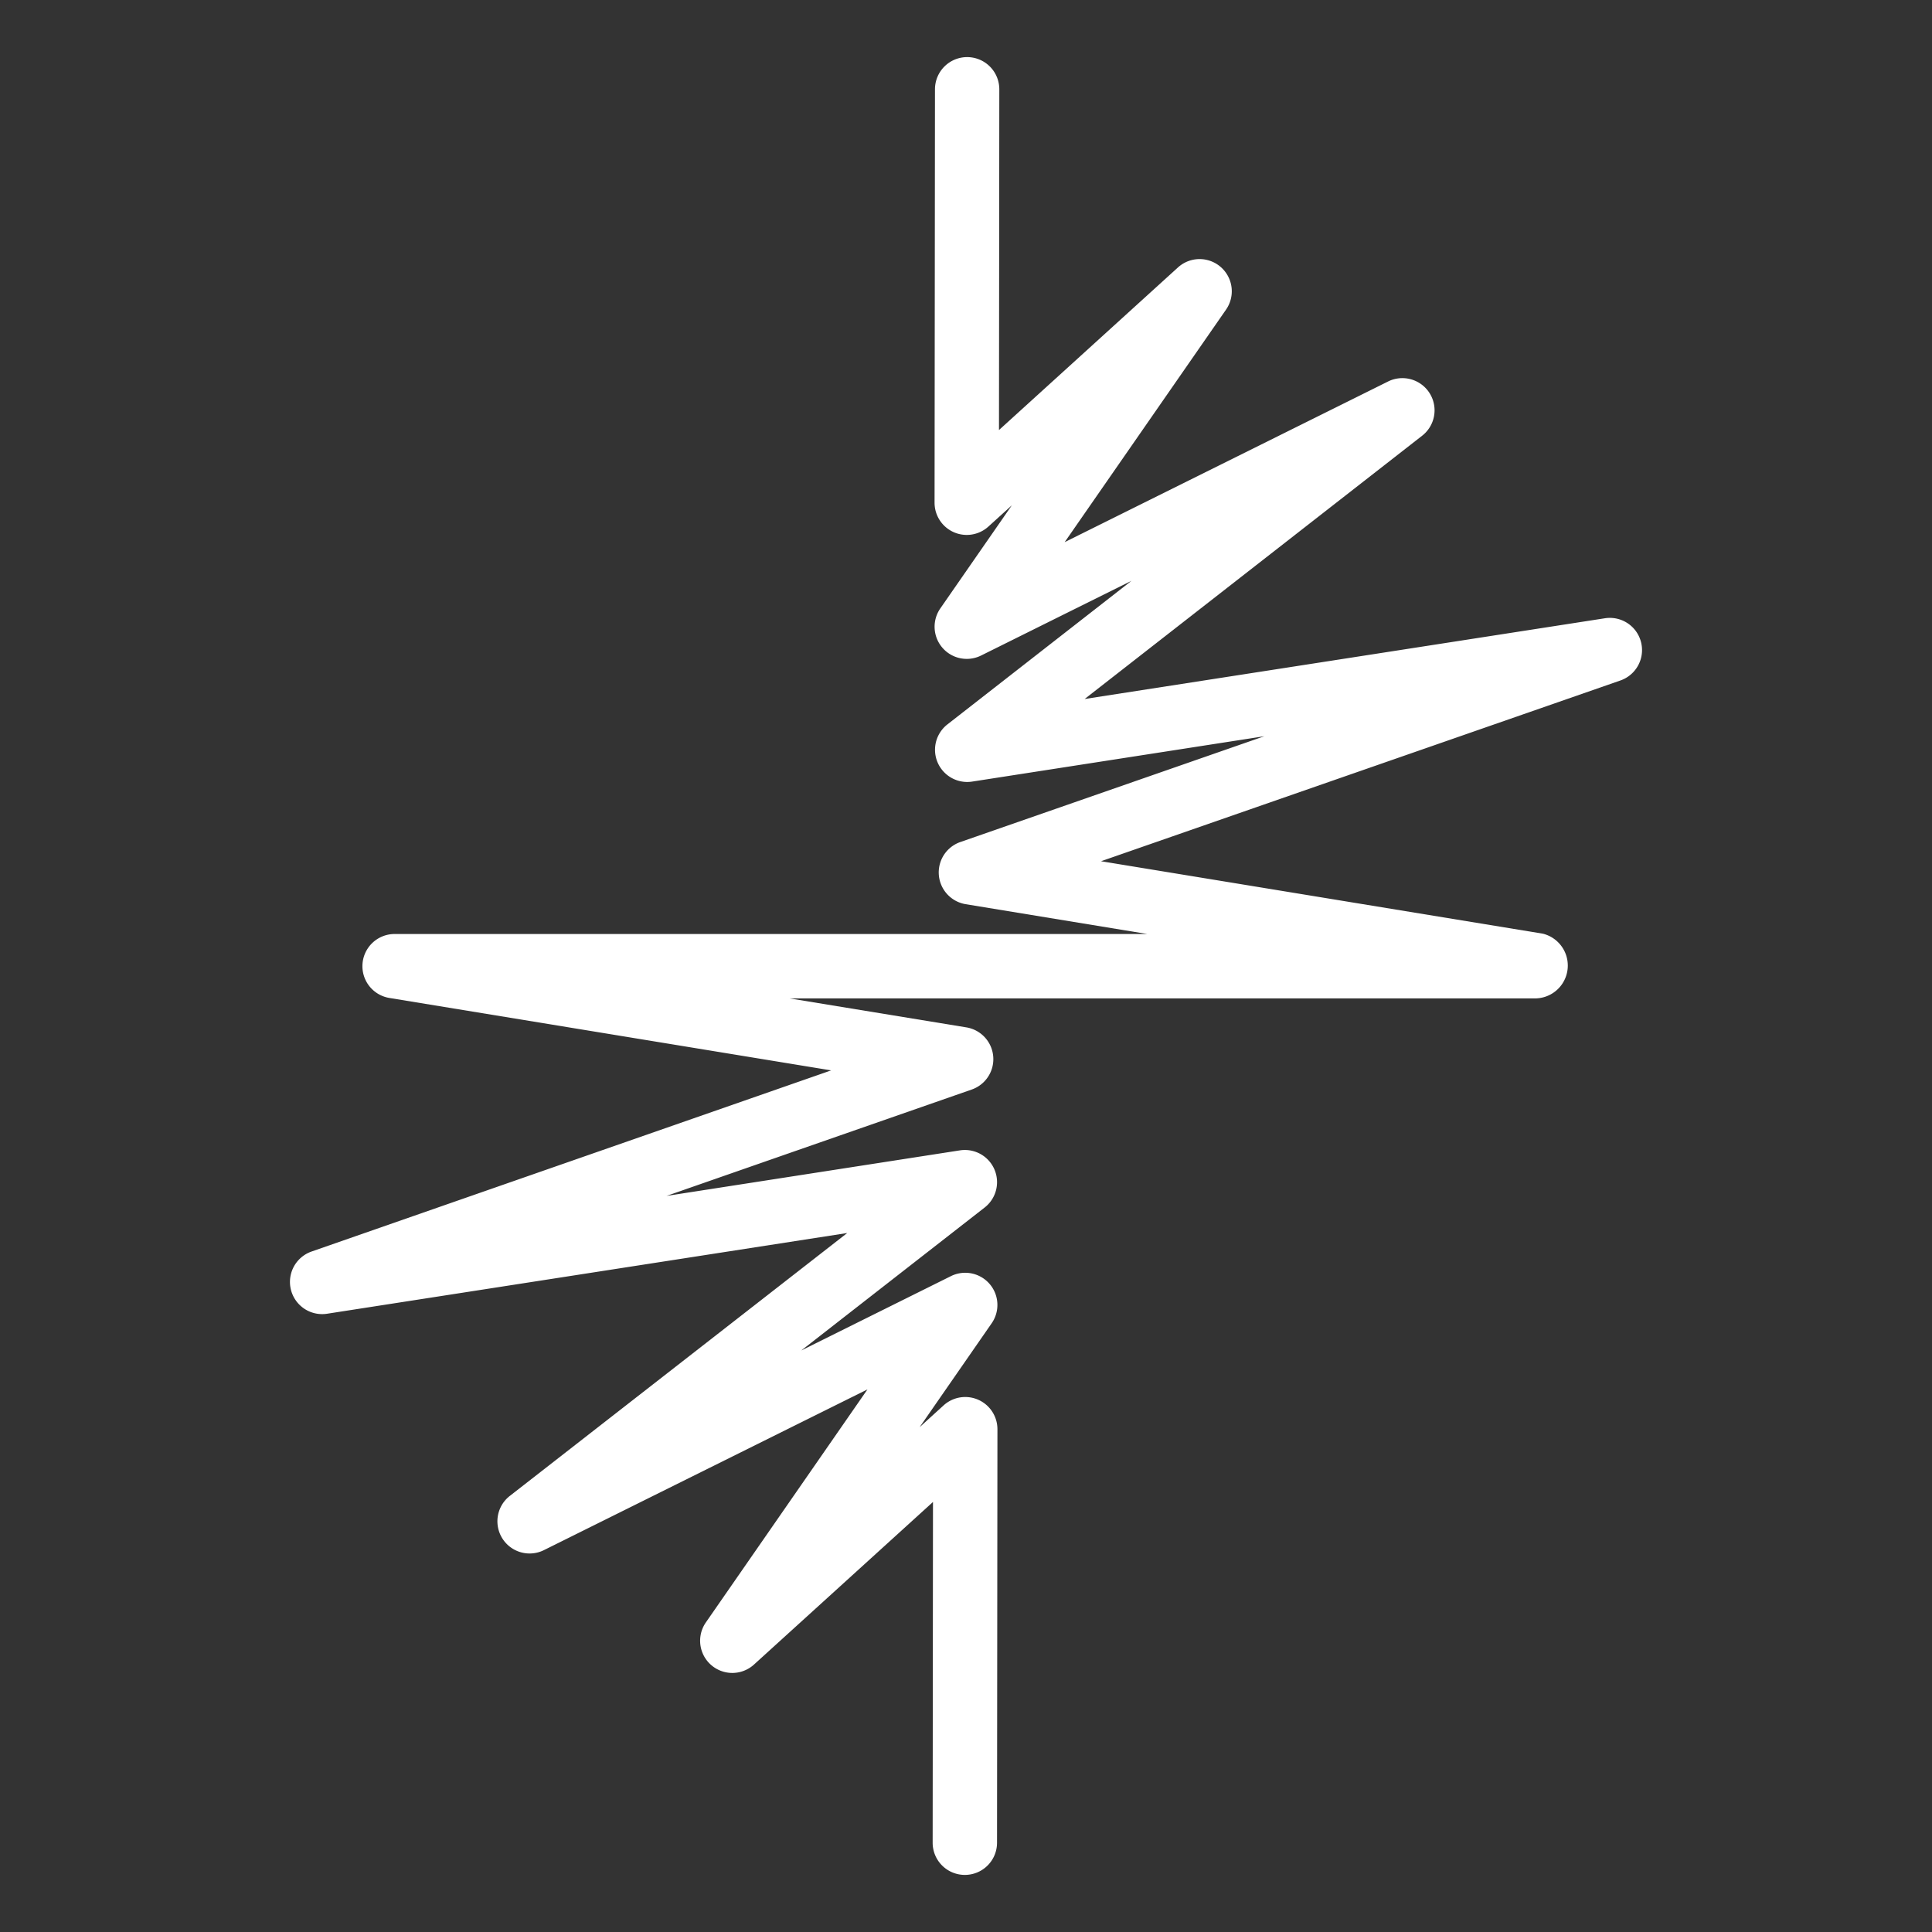
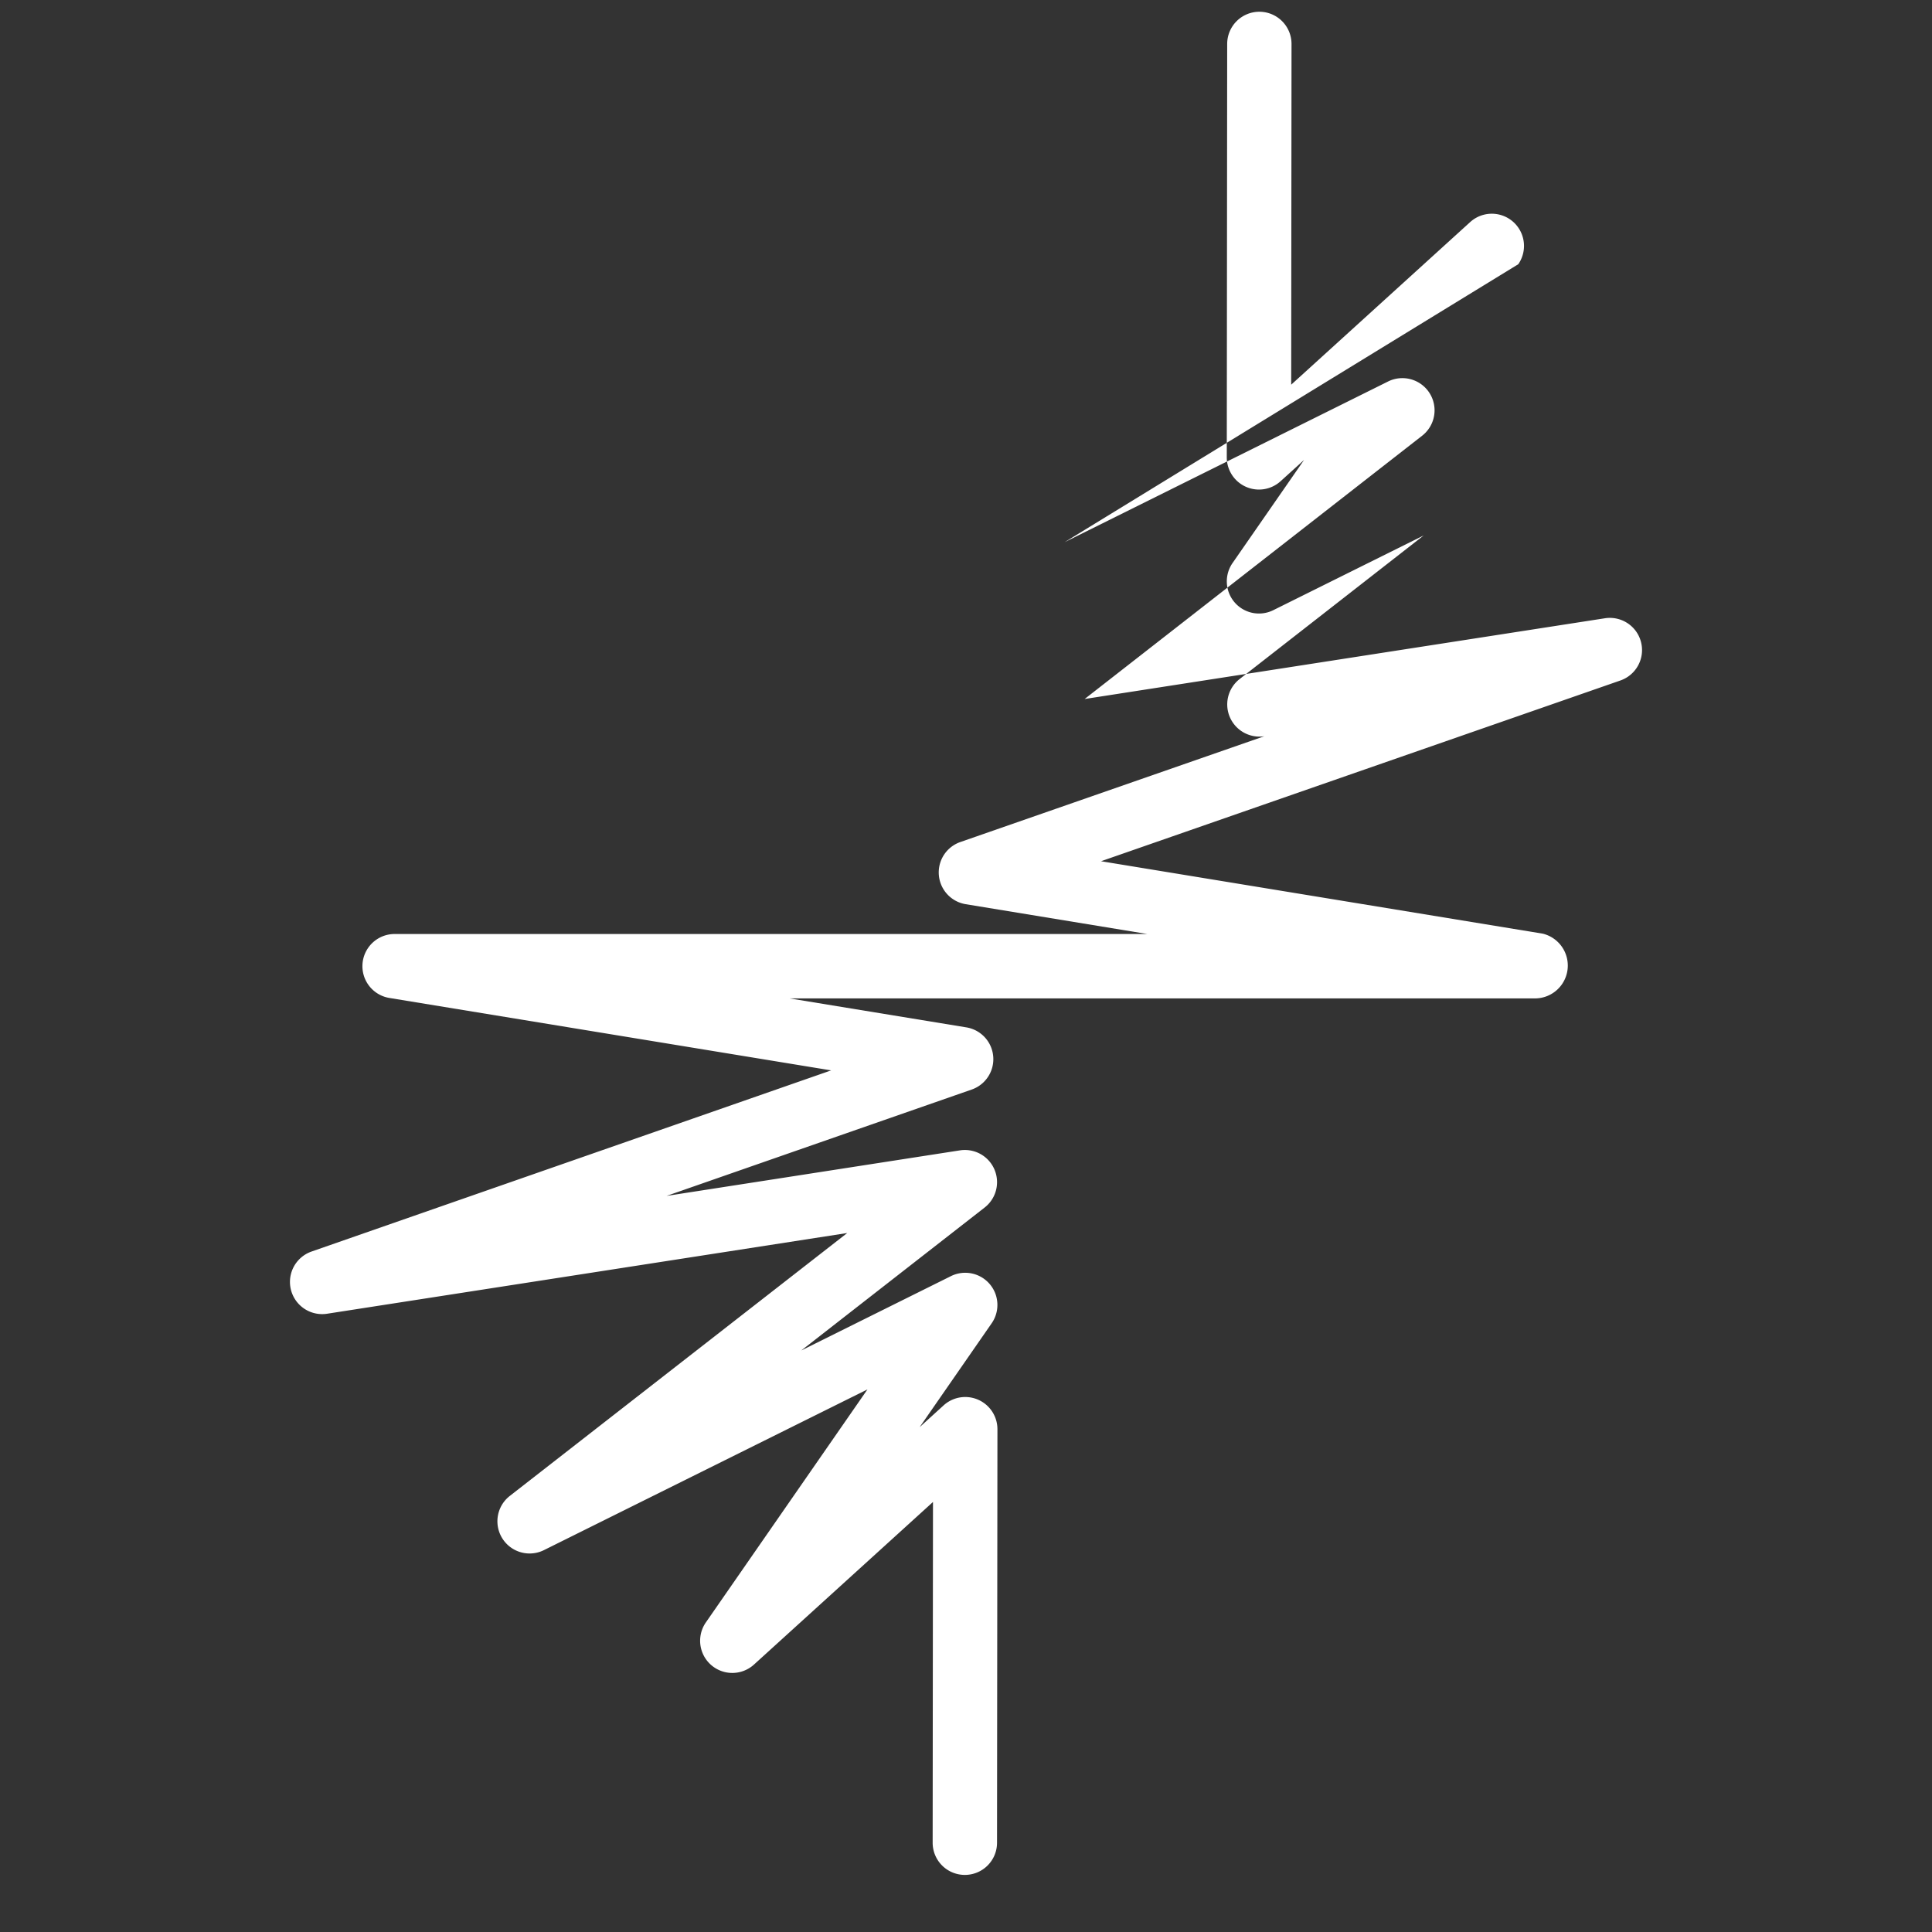
<svg xmlns="http://www.w3.org/2000/svg" id="Helika_Logo" data-name="Helika Logo" viewBox="0 0 1000 1000">
  <rect x="0" y="0" width="1000" height="1000" fill="#333333" stroke="none" />
  <defs>
    <style>.cls-1{fill:#fff;}</style>
  </defs>
-   <path id="Icon" class="cls-1" d="M499.38,970.45h0a16.66,16.66,0,0,1-16.64-16.68l.17-176.35L390.23,861.6a16.66,16.66,0,0,1-24.89-21.82L449,719.15l-167.48,83.2a16.66,16.66,0,0,1-17.65-28.06L438.52,638.21,169.21,680a16.66,16.66,0,0,1-8-32.19l269-93.78-228.72-37.5a16.66,16.66,0,0,1,2.7-33.09H593.86L499.8,468A16.66,16.66,0,0,1,497,435.86l157.43-54.79L503.18,404.55a16.66,16.66,0,0,1-12.8-29.6l95.29-74.33-77.84,38.67a16.65,16.65,0,0,1-21.1-24.41l37-53.33-12.14,11a16.66,16.66,0,0,1-27.86-12.35l.21-214a16.66,16.66,0,0,1,16.66-16.64h0a16.66,16.66,0,0,1,16.64,16.68l-.17,176.35,92.66-84.18a16.66,16.66,0,0,1,24.88,21.83L551.08,280.61,718.5,197.44a16.66,16.66,0,0,1,17.65,28.05L561.41,361.8,830.79,320a16.66,16.66,0,0,1,8,32.19l-268.9,93.58,228.64,37.49a17,17,0,0,1-3.74,33.51H408.69l91.51,15A16.66,16.66,0,0,1,503,563.93L345,619l151.84-23.57a16.65,16.65,0,0,1,12.79,29.6L414.75,699l77.42-38.46a16.65,16.65,0,0,1,21.1,24.41L476,738.7l12.41-11.28a16.66,16.66,0,0,1,27.86,12.35l-.21,214A16.65,16.65,0,0,1,499.38,970.45Z" />
+   <path id="Icon" class="cls-1" d="M499.38,970.45h0a16.66,16.66,0,0,1-16.64-16.68l.17-176.35L390.23,861.6a16.66,16.66,0,0,1-24.89-21.82L449,719.15l-167.48,83.2a16.66,16.66,0,0,1-17.65-28.06L438.52,638.21,169.21,680a16.66,16.66,0,0,1-8-32.19l269-93.78-228.72-37.5a16.66,16.66,0,0,1,2.7-33.09H593.86L499.8,468A16.66,16.66,0,0,1,497,435.86l157.43-54.79a16.66,16.66,0,0,1-12.8-29.6l95.29-74.33-77.84,38.67a16.65,16.65,0,0,1-21.1-24.41l37-53.33-12.14,11a16.66,16.66,0,0,1-27.86-12.35l.21-214a16.66,16.66,0,0,1,16.66-16.64h0a16.66,16.66,0,0,1,16.64,16.68l-.17,176.35,92.66-84.18a16.66,16.66,0,0,1,24.88,21.83L551.08,280.61,718.5,197.44a16.66,16.66,0,0,1,17.65,28.05L561.41,361.8,830.79,320a16.66,16.66,0,0,1,8,32.19l-268.9,93.58,228.64,37.49a17,17,0,0,1-3.74,33.51H408.69l91.51,15A16.66,16.66,0,0,1,503,563.93L345,619l151.84-23.57a16.65,16.65,0,0,1,12.79,29.6L414.75,699l77.42-38.46a16.65,16.65,0,0,1,21.1,24.41L476,738.7l12.41-11.28a16.66,16.66,0,0,1,27.86,12.35l-.21,214A16.65,16.65,0,0,1,499.38,970.45Z" />
</svg>